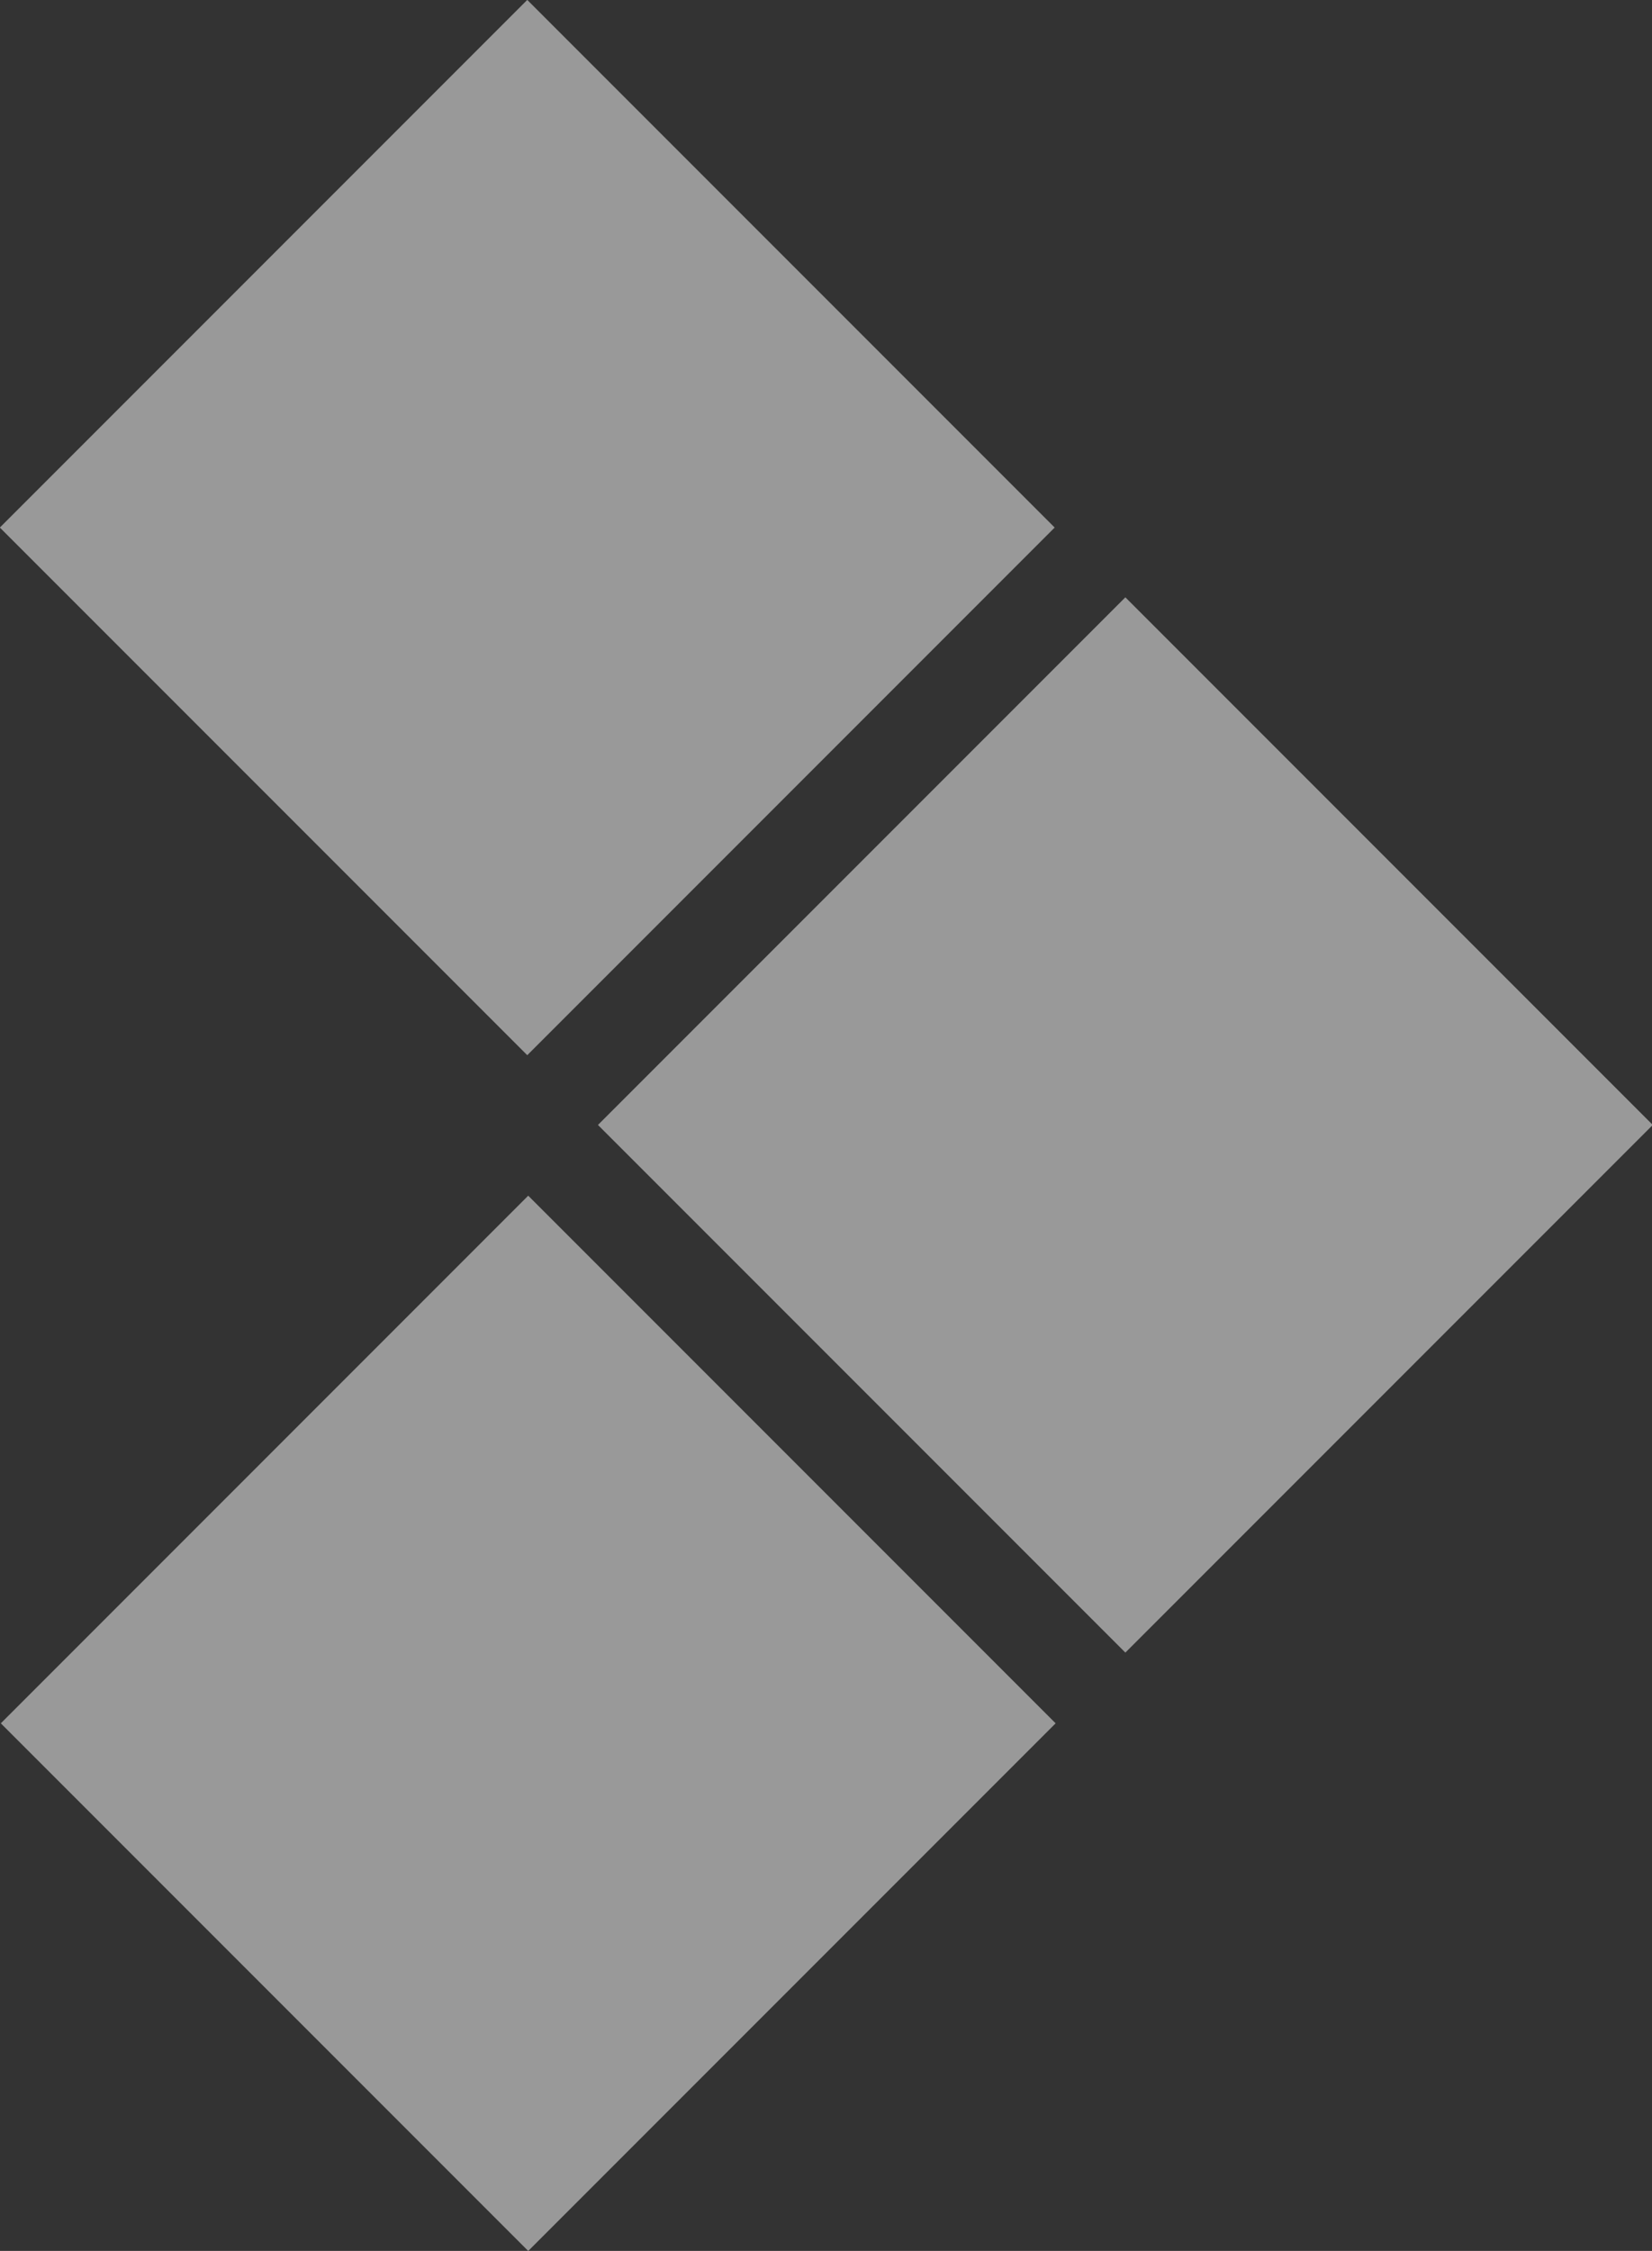
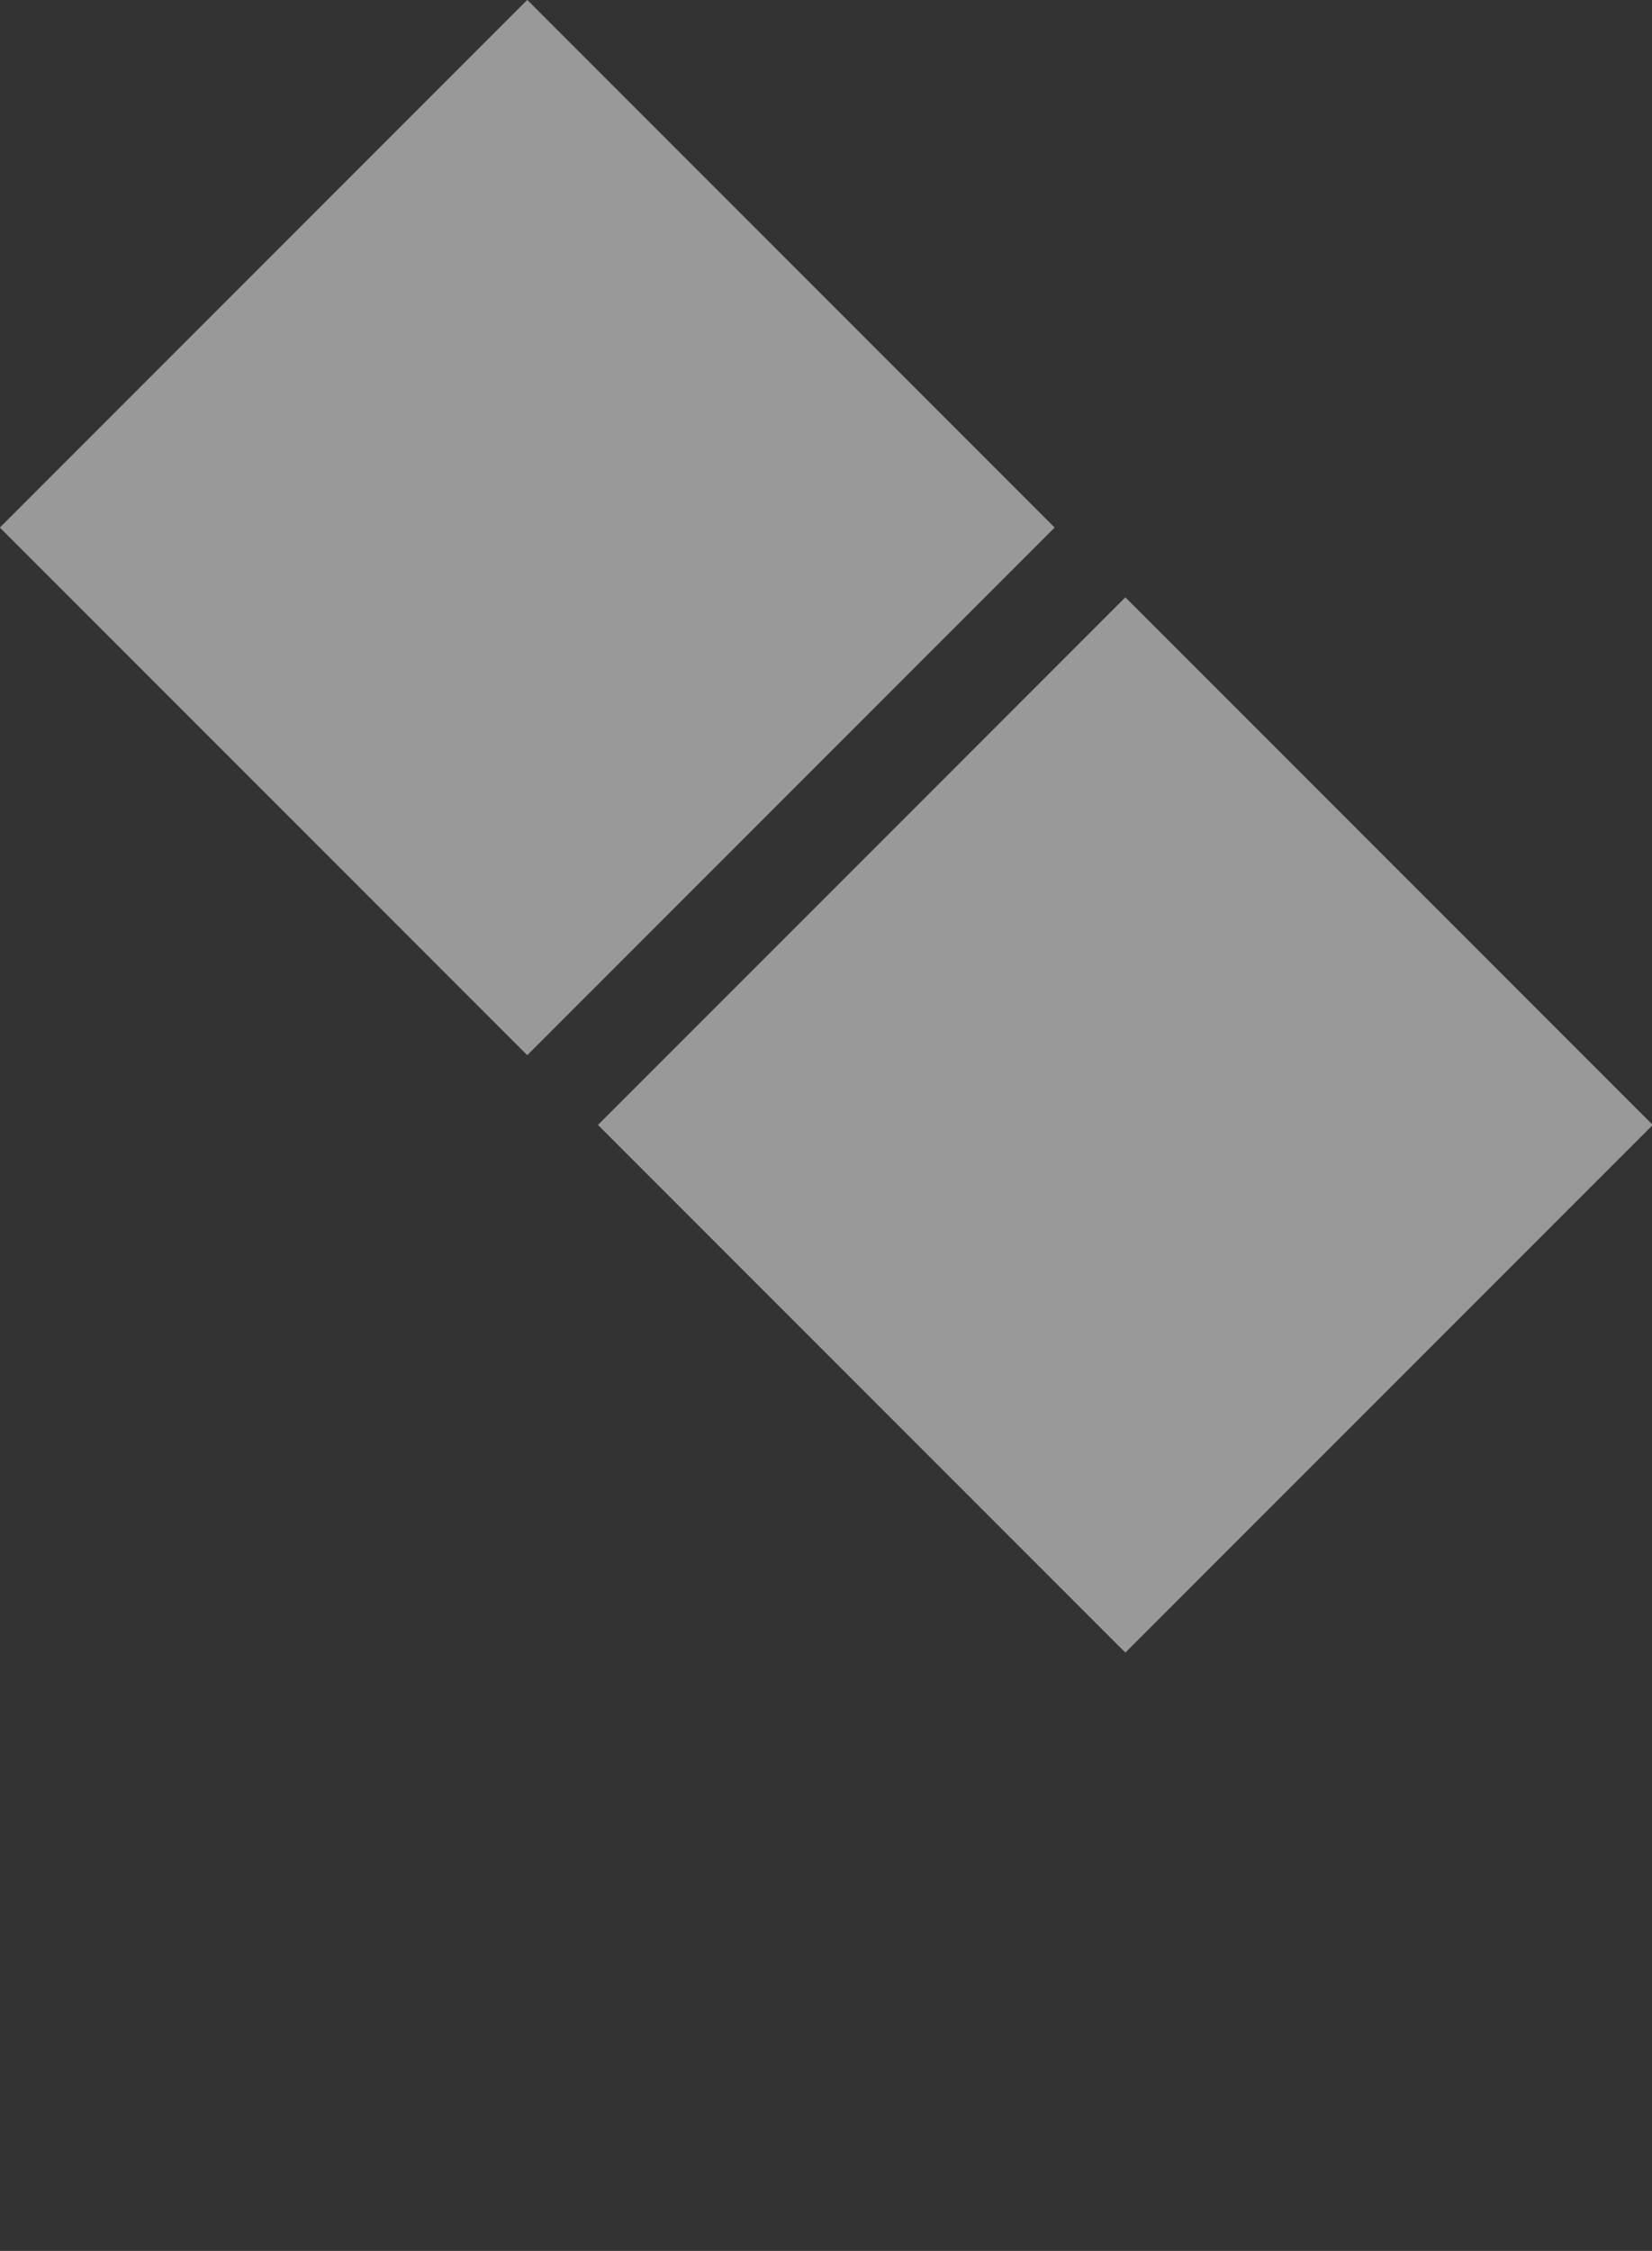
<svg xmlns="http://www.w3.org/2000/svg" version="1.1" id="Livello_1" x="0px" y="0px" viewBox="0 0 26.8 36.5" style="enable-background:new 0 0 26.8 36.5;" xml:space="preserve">
  <rect x="0" y="0" width="26.8" height="36.5" fill="#333333" stroke="none" />
  <style type="text/css"> .st0{opacity:0.5;} .st1{fill:#FFFFFF;} </style>
  <g id="freccia_verde" transform="translate(8.555) rotate(45)" class="st0">
    <rect id="Rettangolo_22" x="0" y="0" transform="matrix(2.535182e-06 1 -1 2.535182e-06 12.098 -1.576687e-05)" class="st1" width="12.1" height="12.1" />
    <rect id="Rettangolo_23" x="13.7" y="0" transform="matrix(2.535182e-06 1 -1 2.535182e-06 25.809 -13.711)" class="st1" width="12.1" height="12.1" />
-     <rect id="Rettangolo_24" x="13.7" y="13.7" transform="matrix(2.535182e-06 1 -1 2.535182e-06 39.52 -5.052669e-05)" class="st1" width="12.1" height="12.1" />
  </g>
</svg>